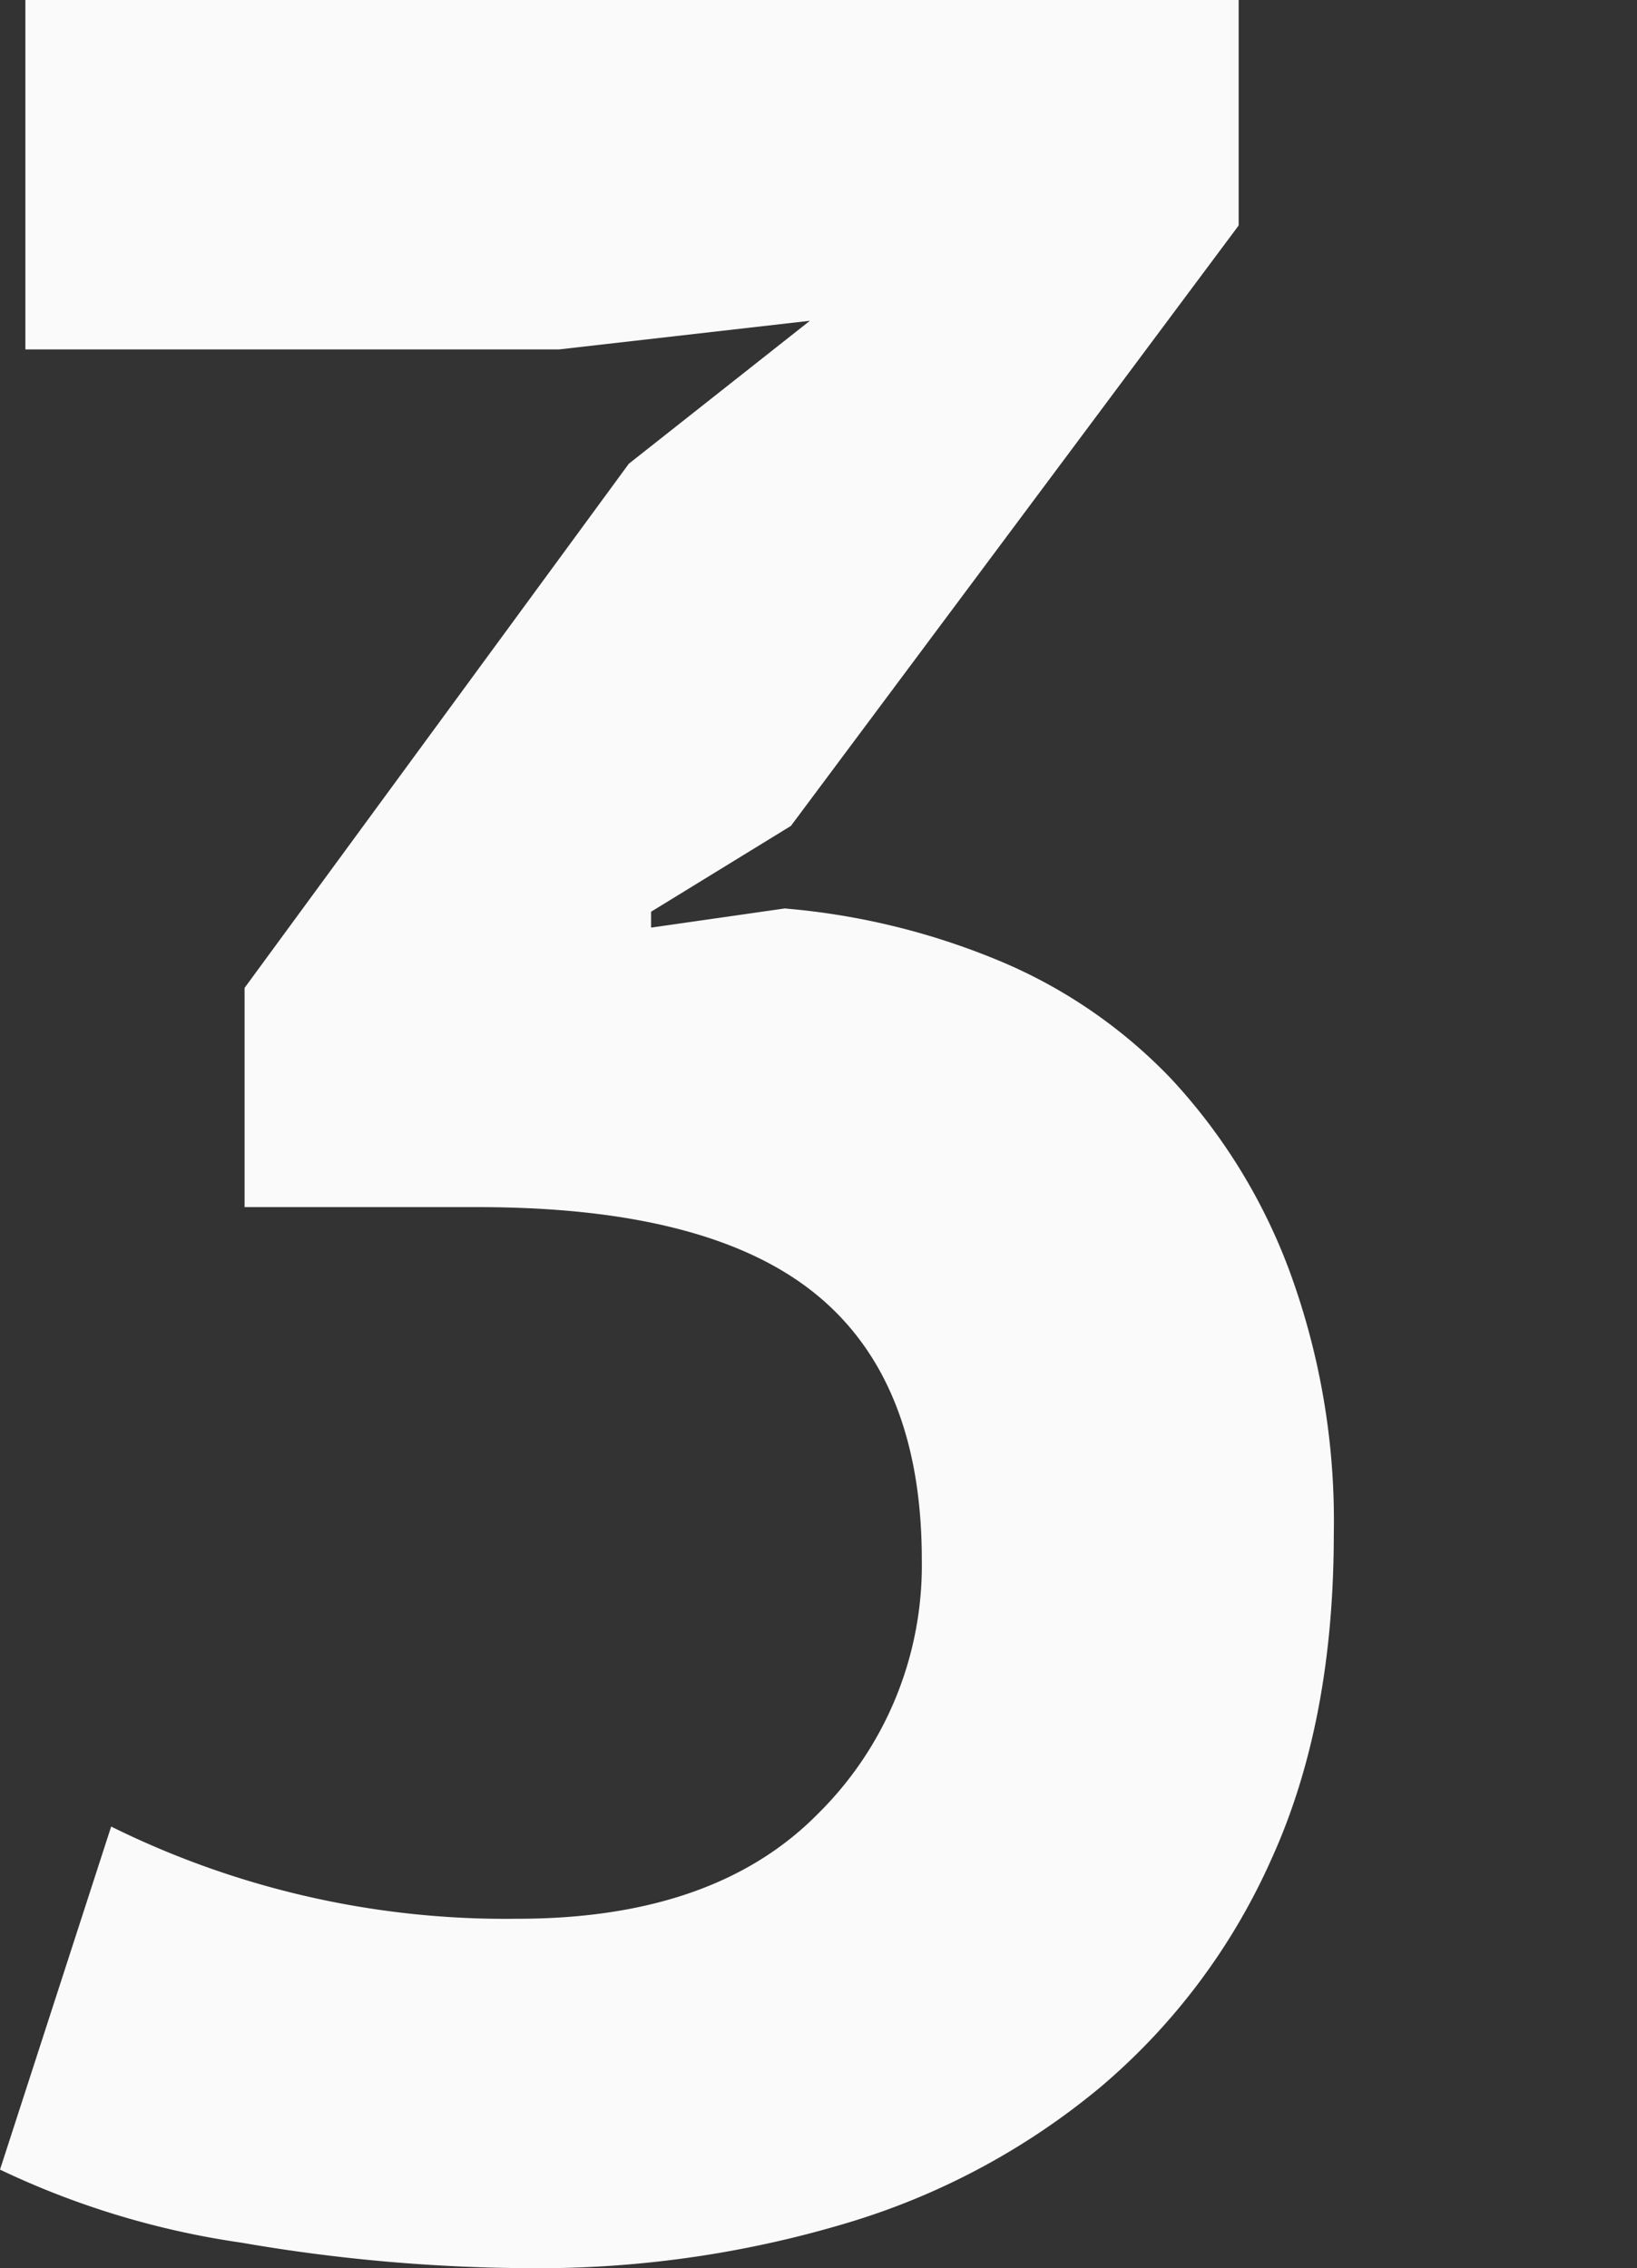
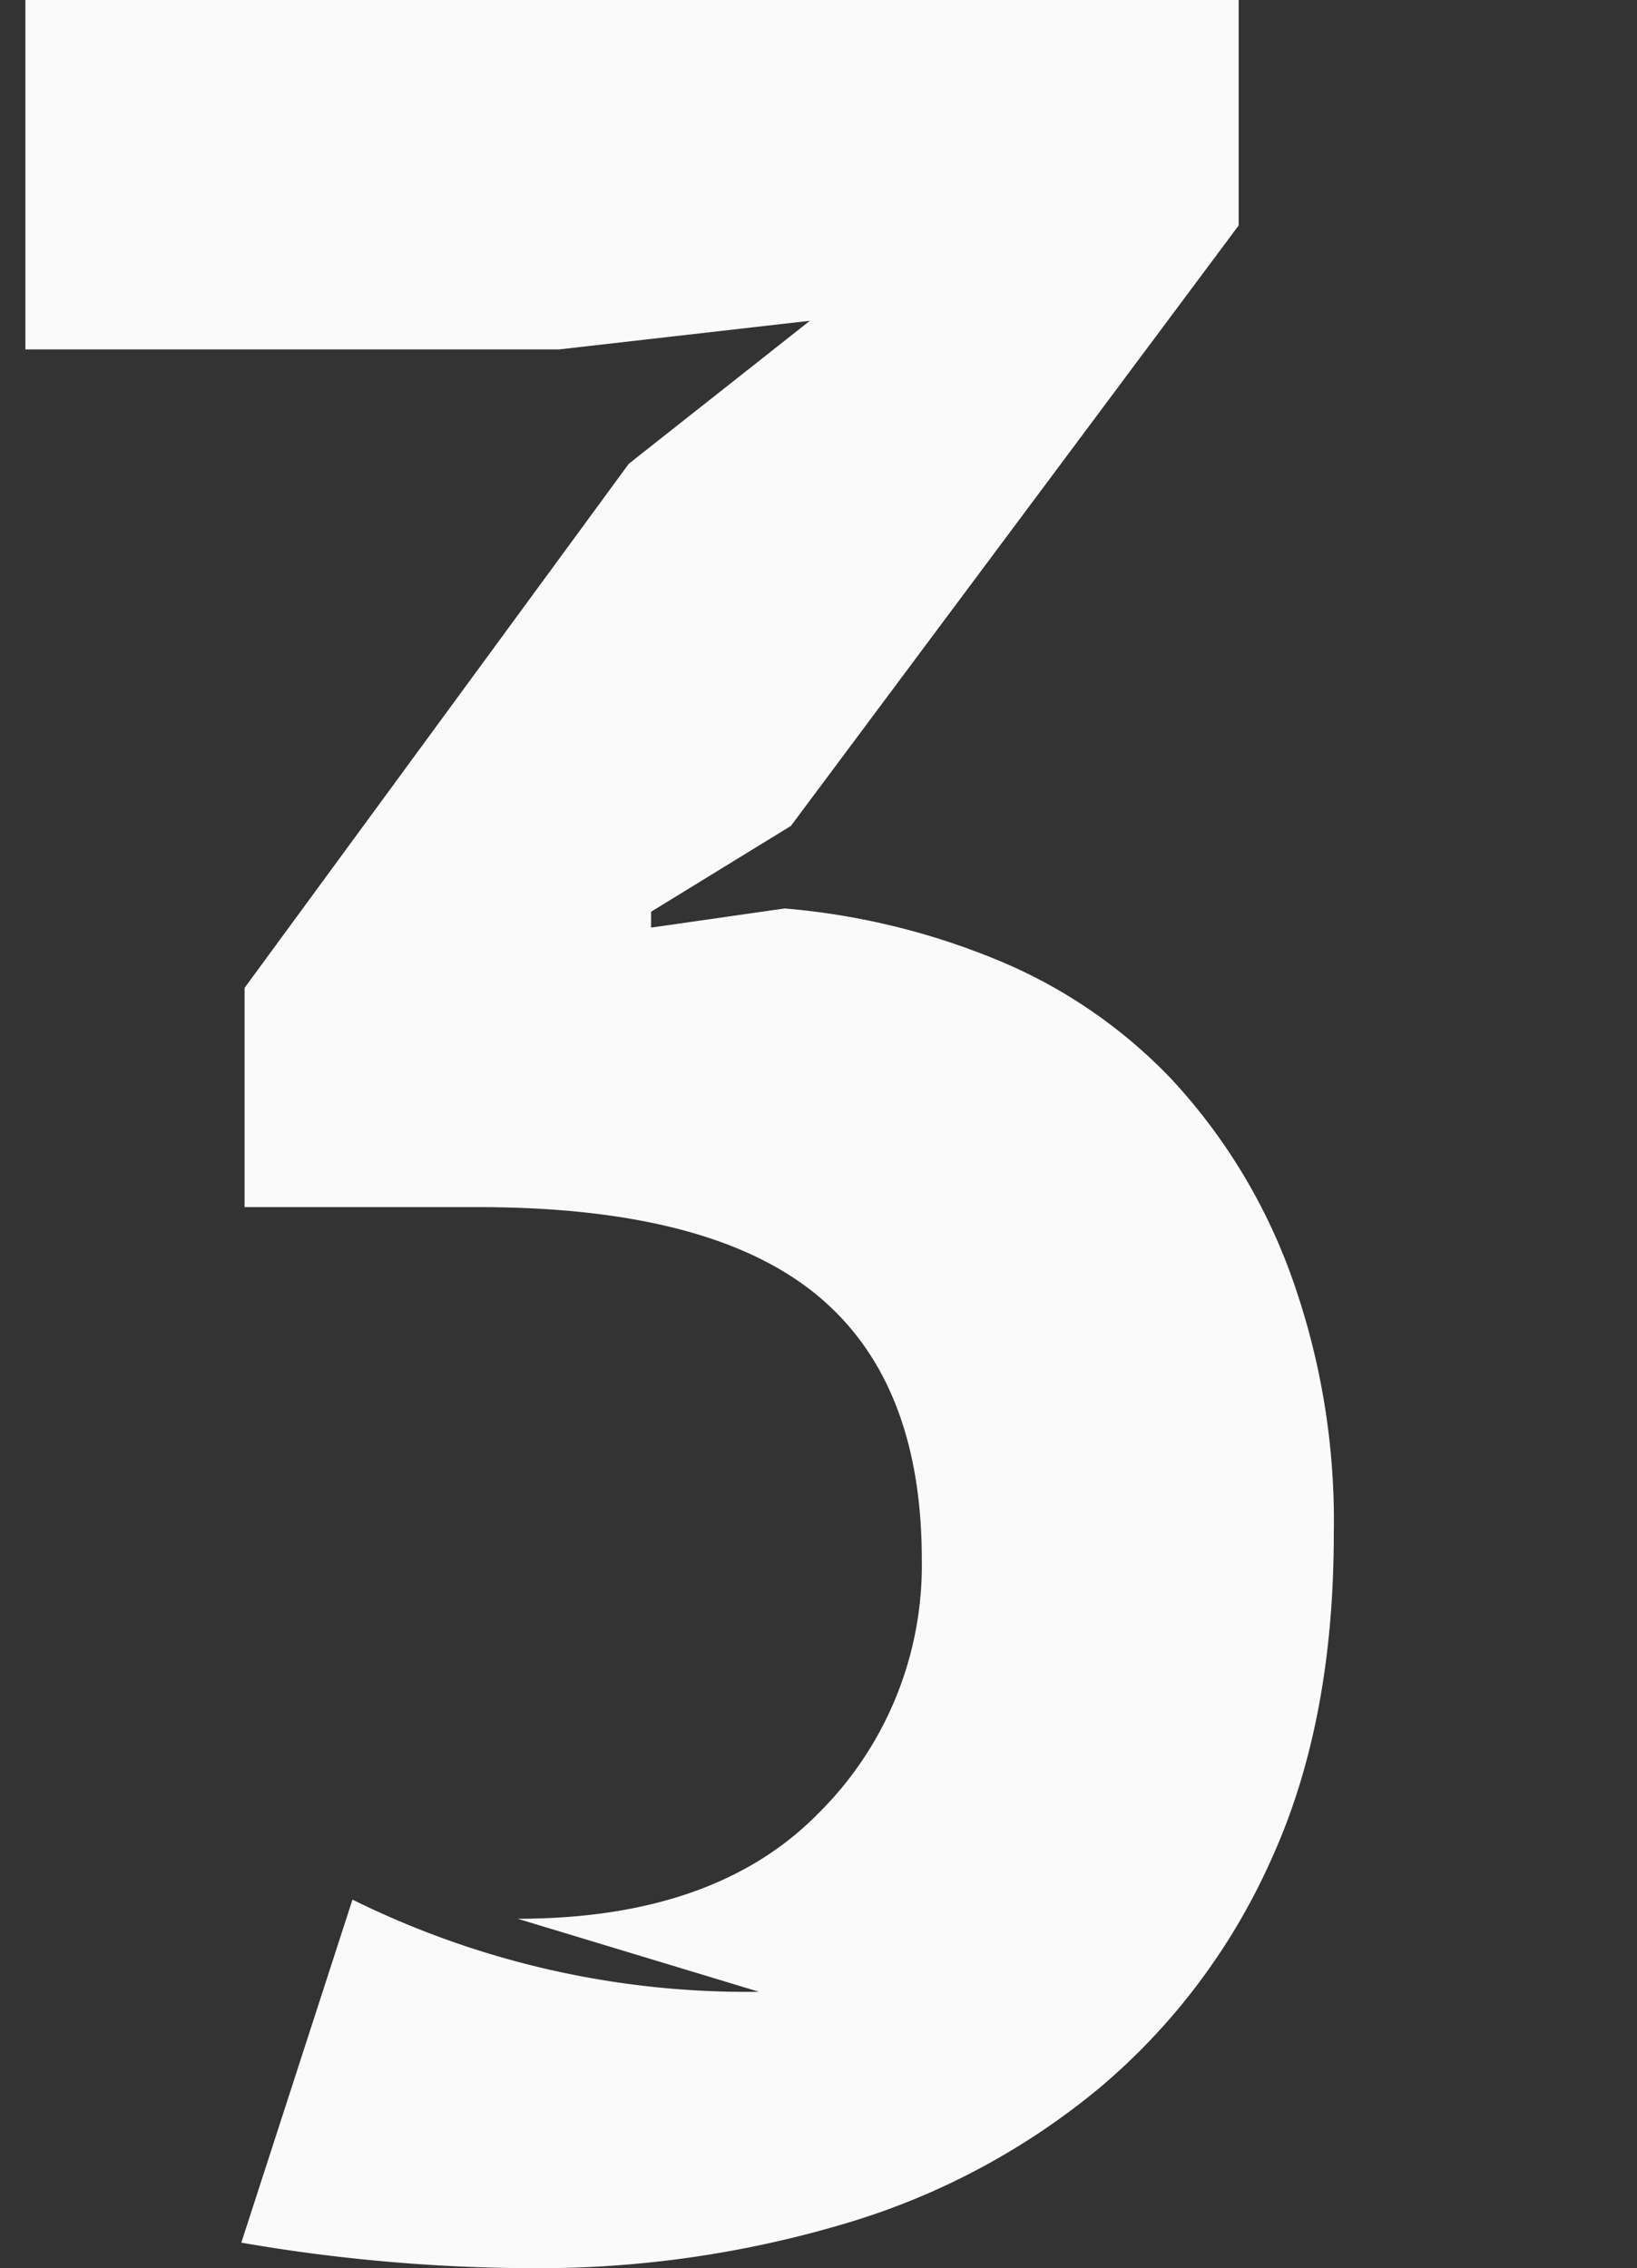
<svg xmlns="http://www.w3.org/2000/svg" viewBox="0 0 110.3 152.8">
  <rect x="0" y="0" width="110.3" height="152.8" fill="#333333" stroke="none" />
  <defs>
    <style>.cls-1{fill:#fafafa;}</style>
  </defs>
  <title>3</title>
  <g id="Layer_2" data-name="Layer 2">
    <g id="Layer_1-2" data-name="Layer 1">
-       <path class="cls-1" d="M34.88,129.26q13.27,0,20.23-7.07a23.5,23.5,0,0,0,7-17.12q0-12.19-7.28-18T31.89,81.32H16.48V66.55L42.37,31.24l12.2-9.63L37.66,23.54H1.71V0H83.46V15.19L53.29,55.64l-9.42,5.78v1.07l9-1.29a48,48,0,0,1,14.23,3.43,34.23,34.23,0,0,1,11.77,8,38.79,38.79,0,0,1,8,12.95,48.75,48.75,0,0,1,3,17.76q0,12.63-4.17,21.83A43,43,0,0,1,74.15,140.6a48.29,48.29,0,0,1-17.23,9.2,72.29,72.29,0,0,1-21.18,3,116.28,116.28,0,0,1-19.48-1.72A56.44,56.44,0,0,1,0,146.16l7.49-23.11a59.93,59.93,0,0,0,27.39,6.21Z" />
+       <path class="cls-1" d="M34.88,129.26q13.27,0,20.23-7.07a23.5,23.5,0,0,0,7-17.12q0-12.19-7.28-18T31.89,81.32H16.48V66.55L42.37,31.24l12.2-9.63L37.66,23.54H1.71V0H83.46V15.19L53.29,55.64l-9.42,5.78v1.07l9-1.29a48,48,0,0,1,14.23,3.43,34.23,34.23,0,0,1,11.77,8,38.79,38.79,0,0,1,8,12.95,48.75,48.75,0,0,1,3,17.76q0,12.63-4.17,21.83A43,43,0,0,1,74.15,140.6a48.29,48.29,0,0,1-17.23,9.2,72.29,72.29,0,0,1-21.18,3,116.28,116.28,0,0,1-19.48-1.72l7.49-23.11a59.93,59.93,0,0,0,27.39,6.21Z" />
    </g>
  </g>
</svg>